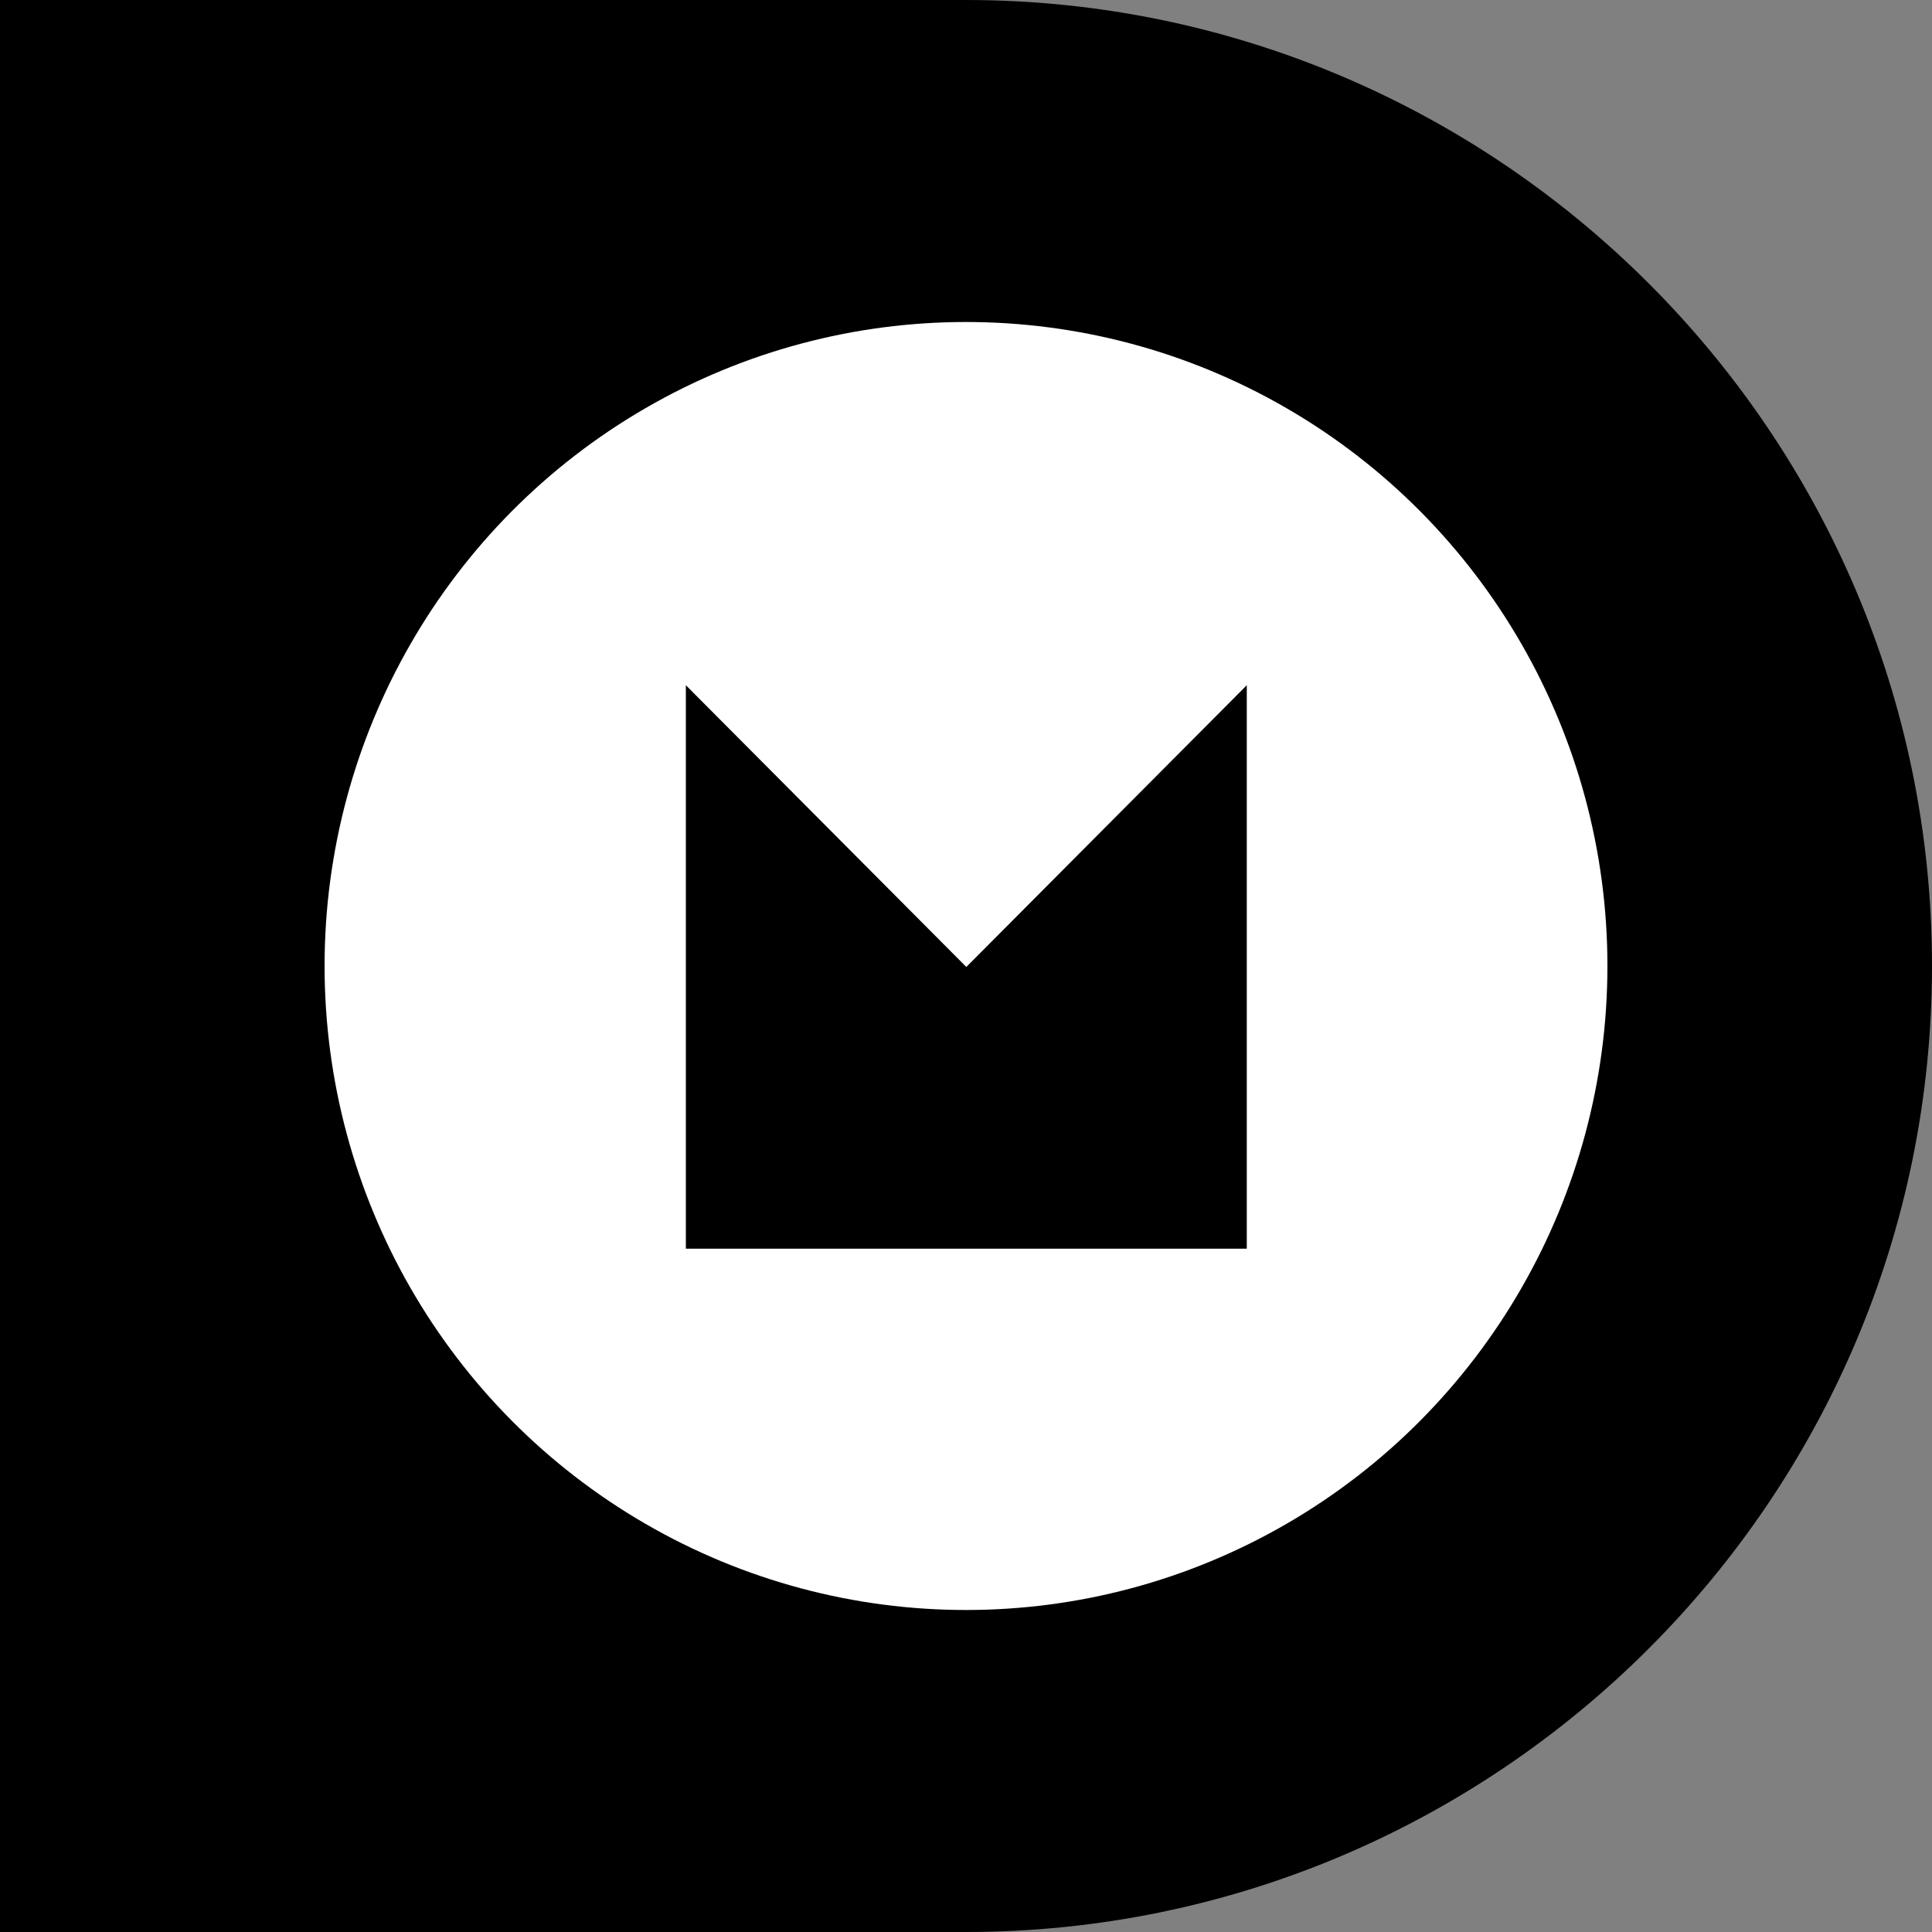
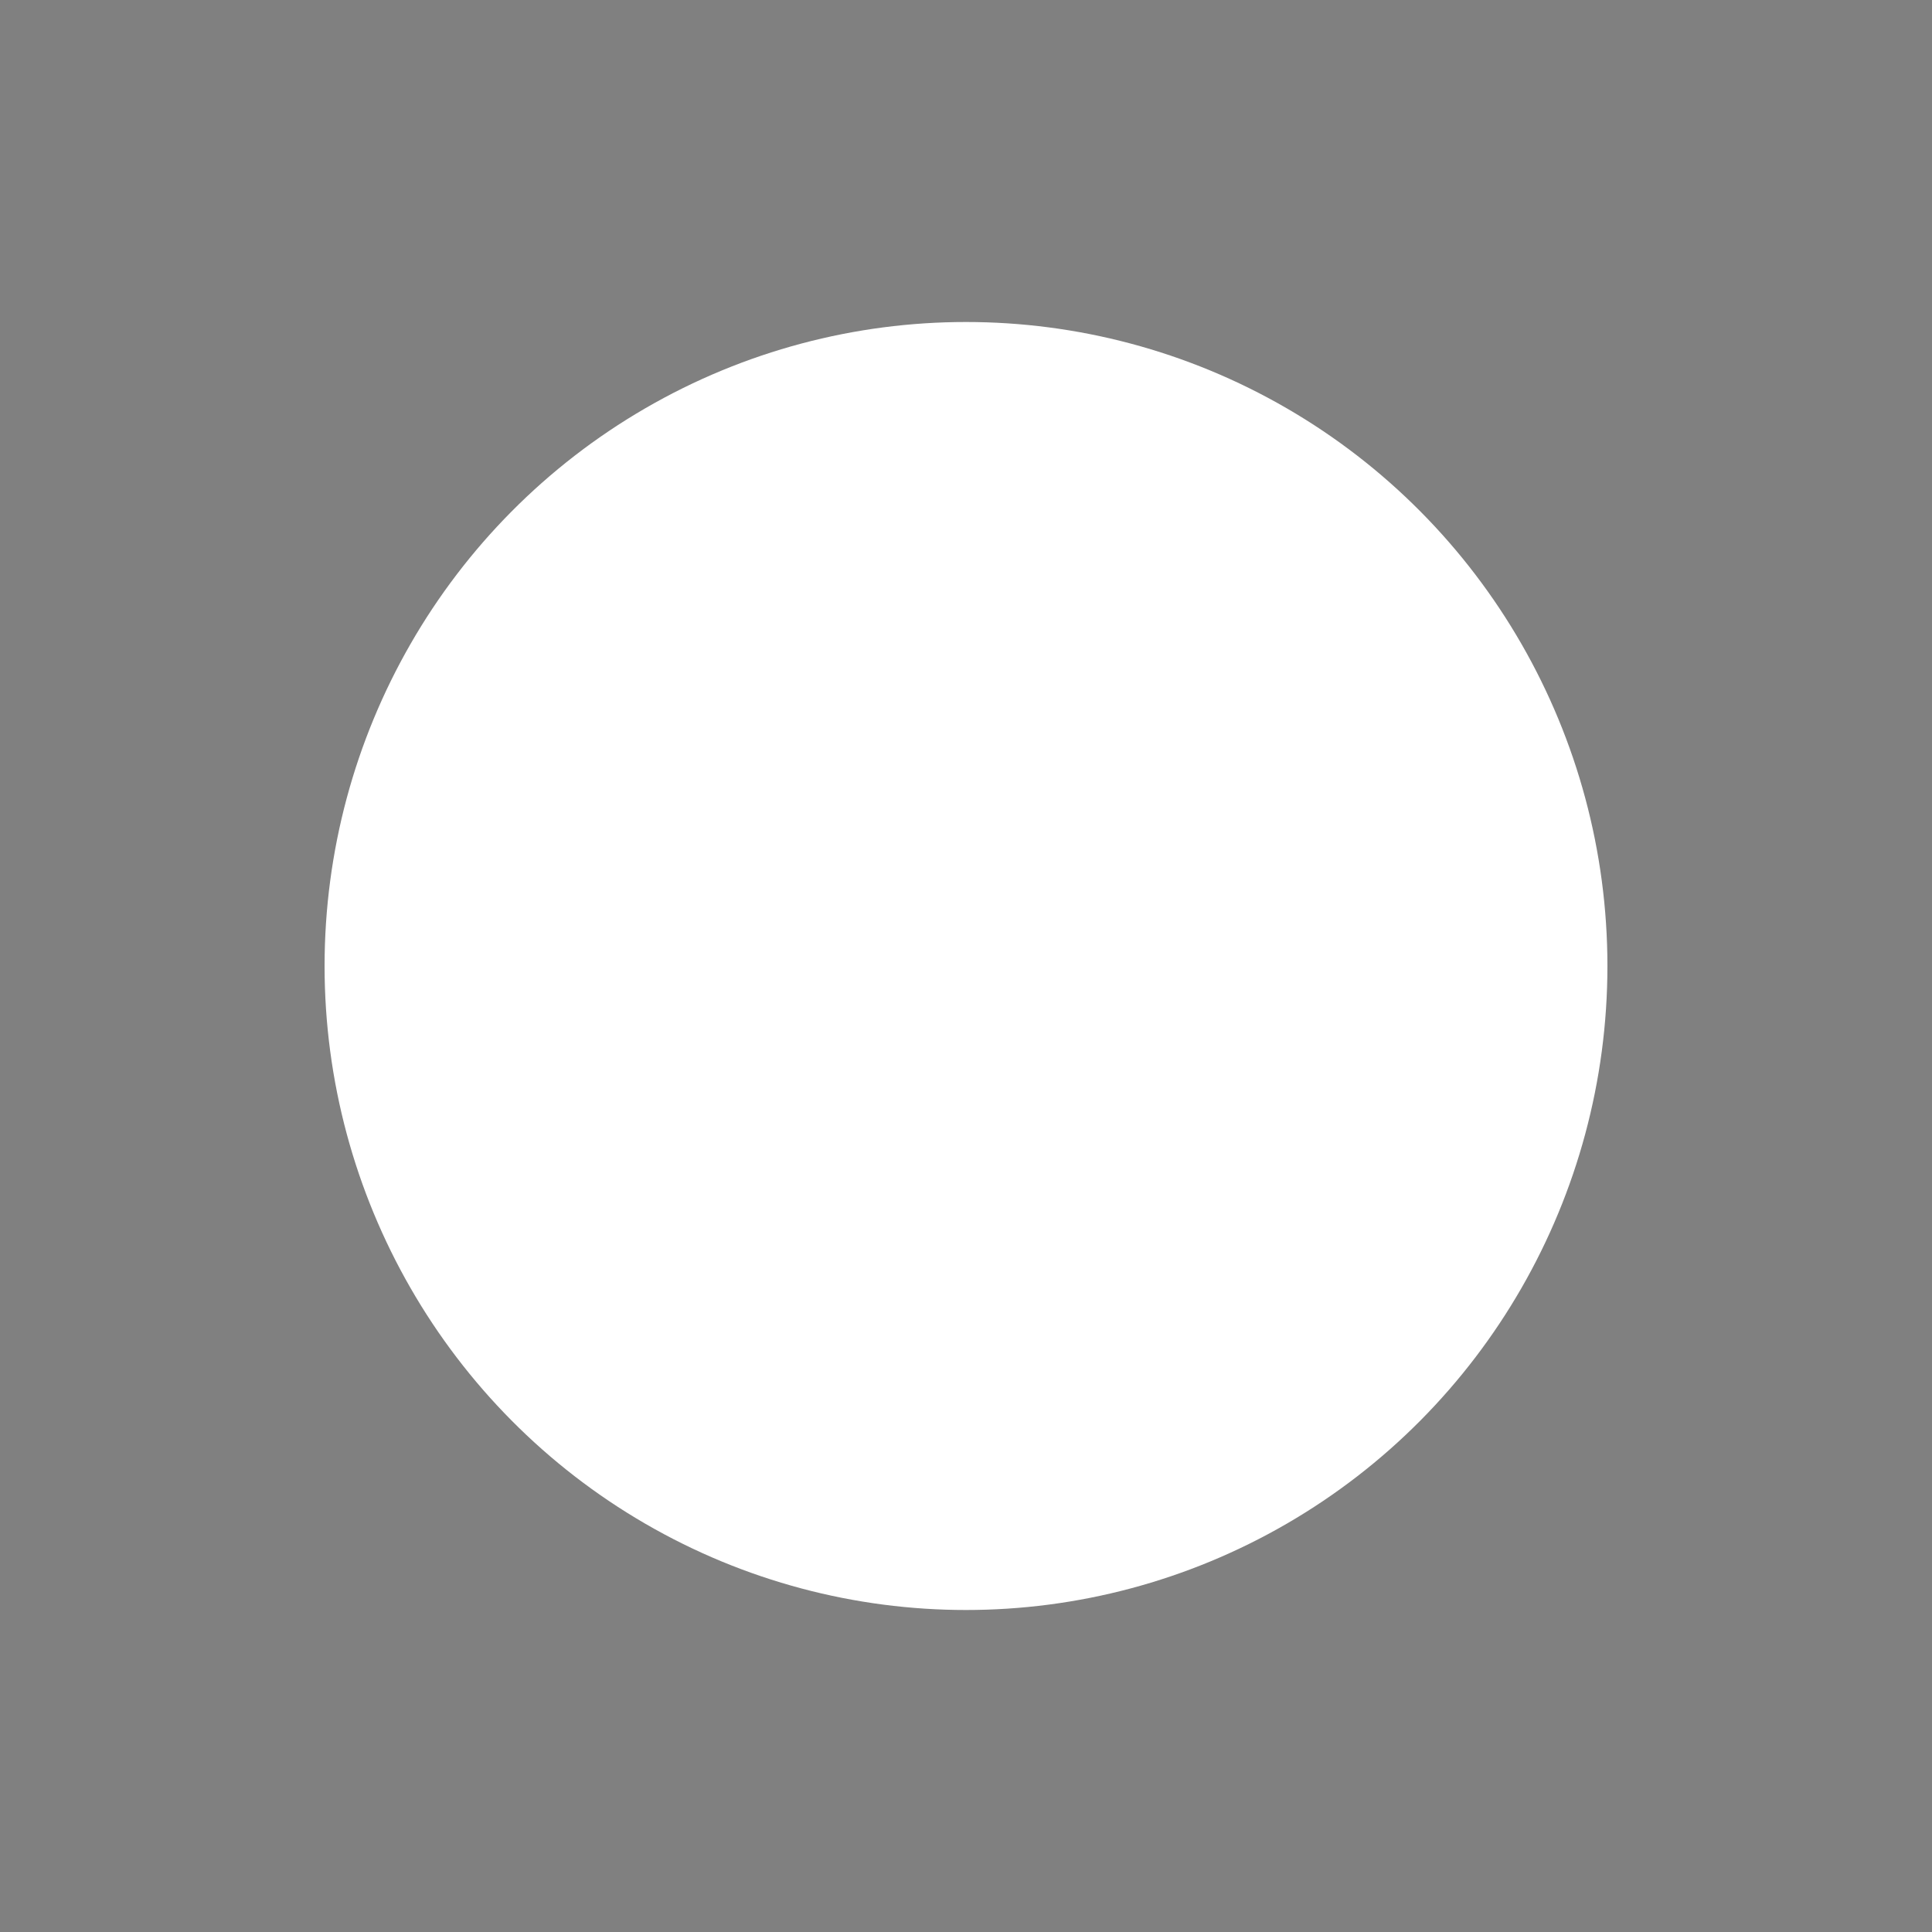
<svg xmlns="http://www.w3.org/2000/svg" viewBox="0 0 600 600">
  <rect x="0" y="0" width="600" height="600" fill="#808080" stroke="none" />
-   <path d="M0 600V0h300c165 0 300 134.3 300 300S465 600 300 600H0z" />
  <ellipse cx="300" cy="300" fill="#fff" rx="199.2" ry="200" />
-   <path d="M213 387.8v-175l87.1 87.5 87.1-87.5v175H213z" />
</svg>